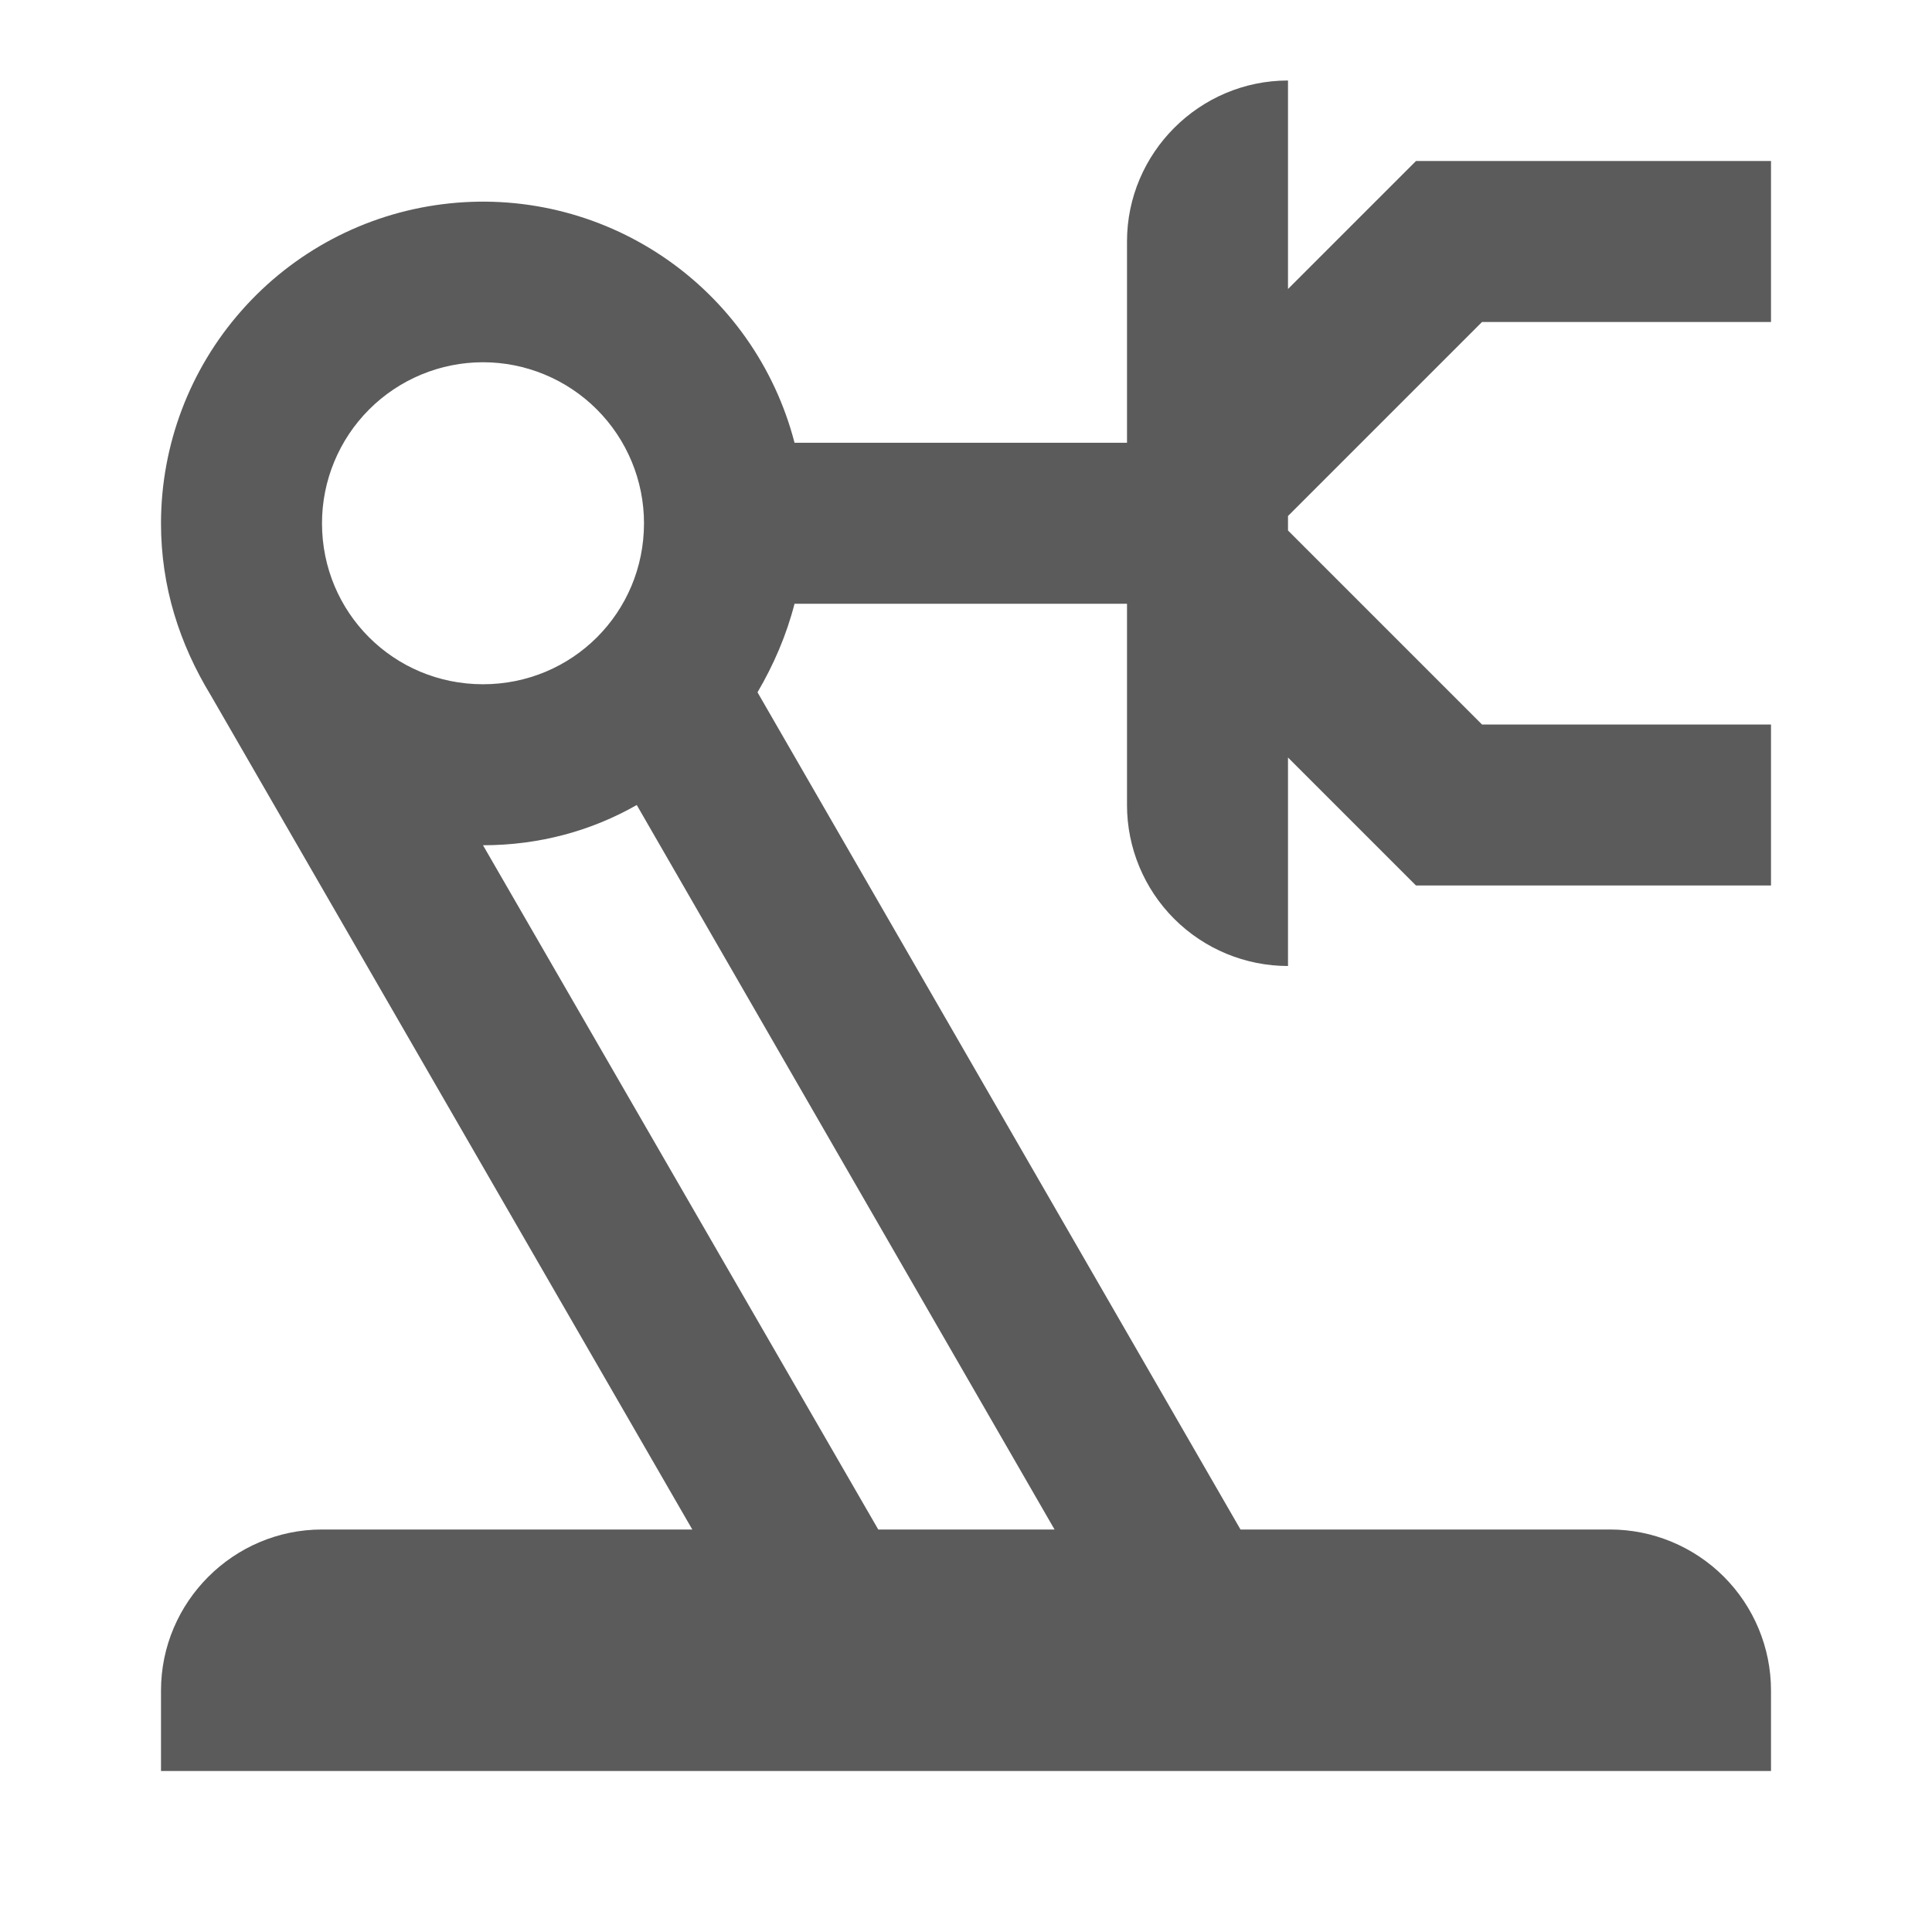
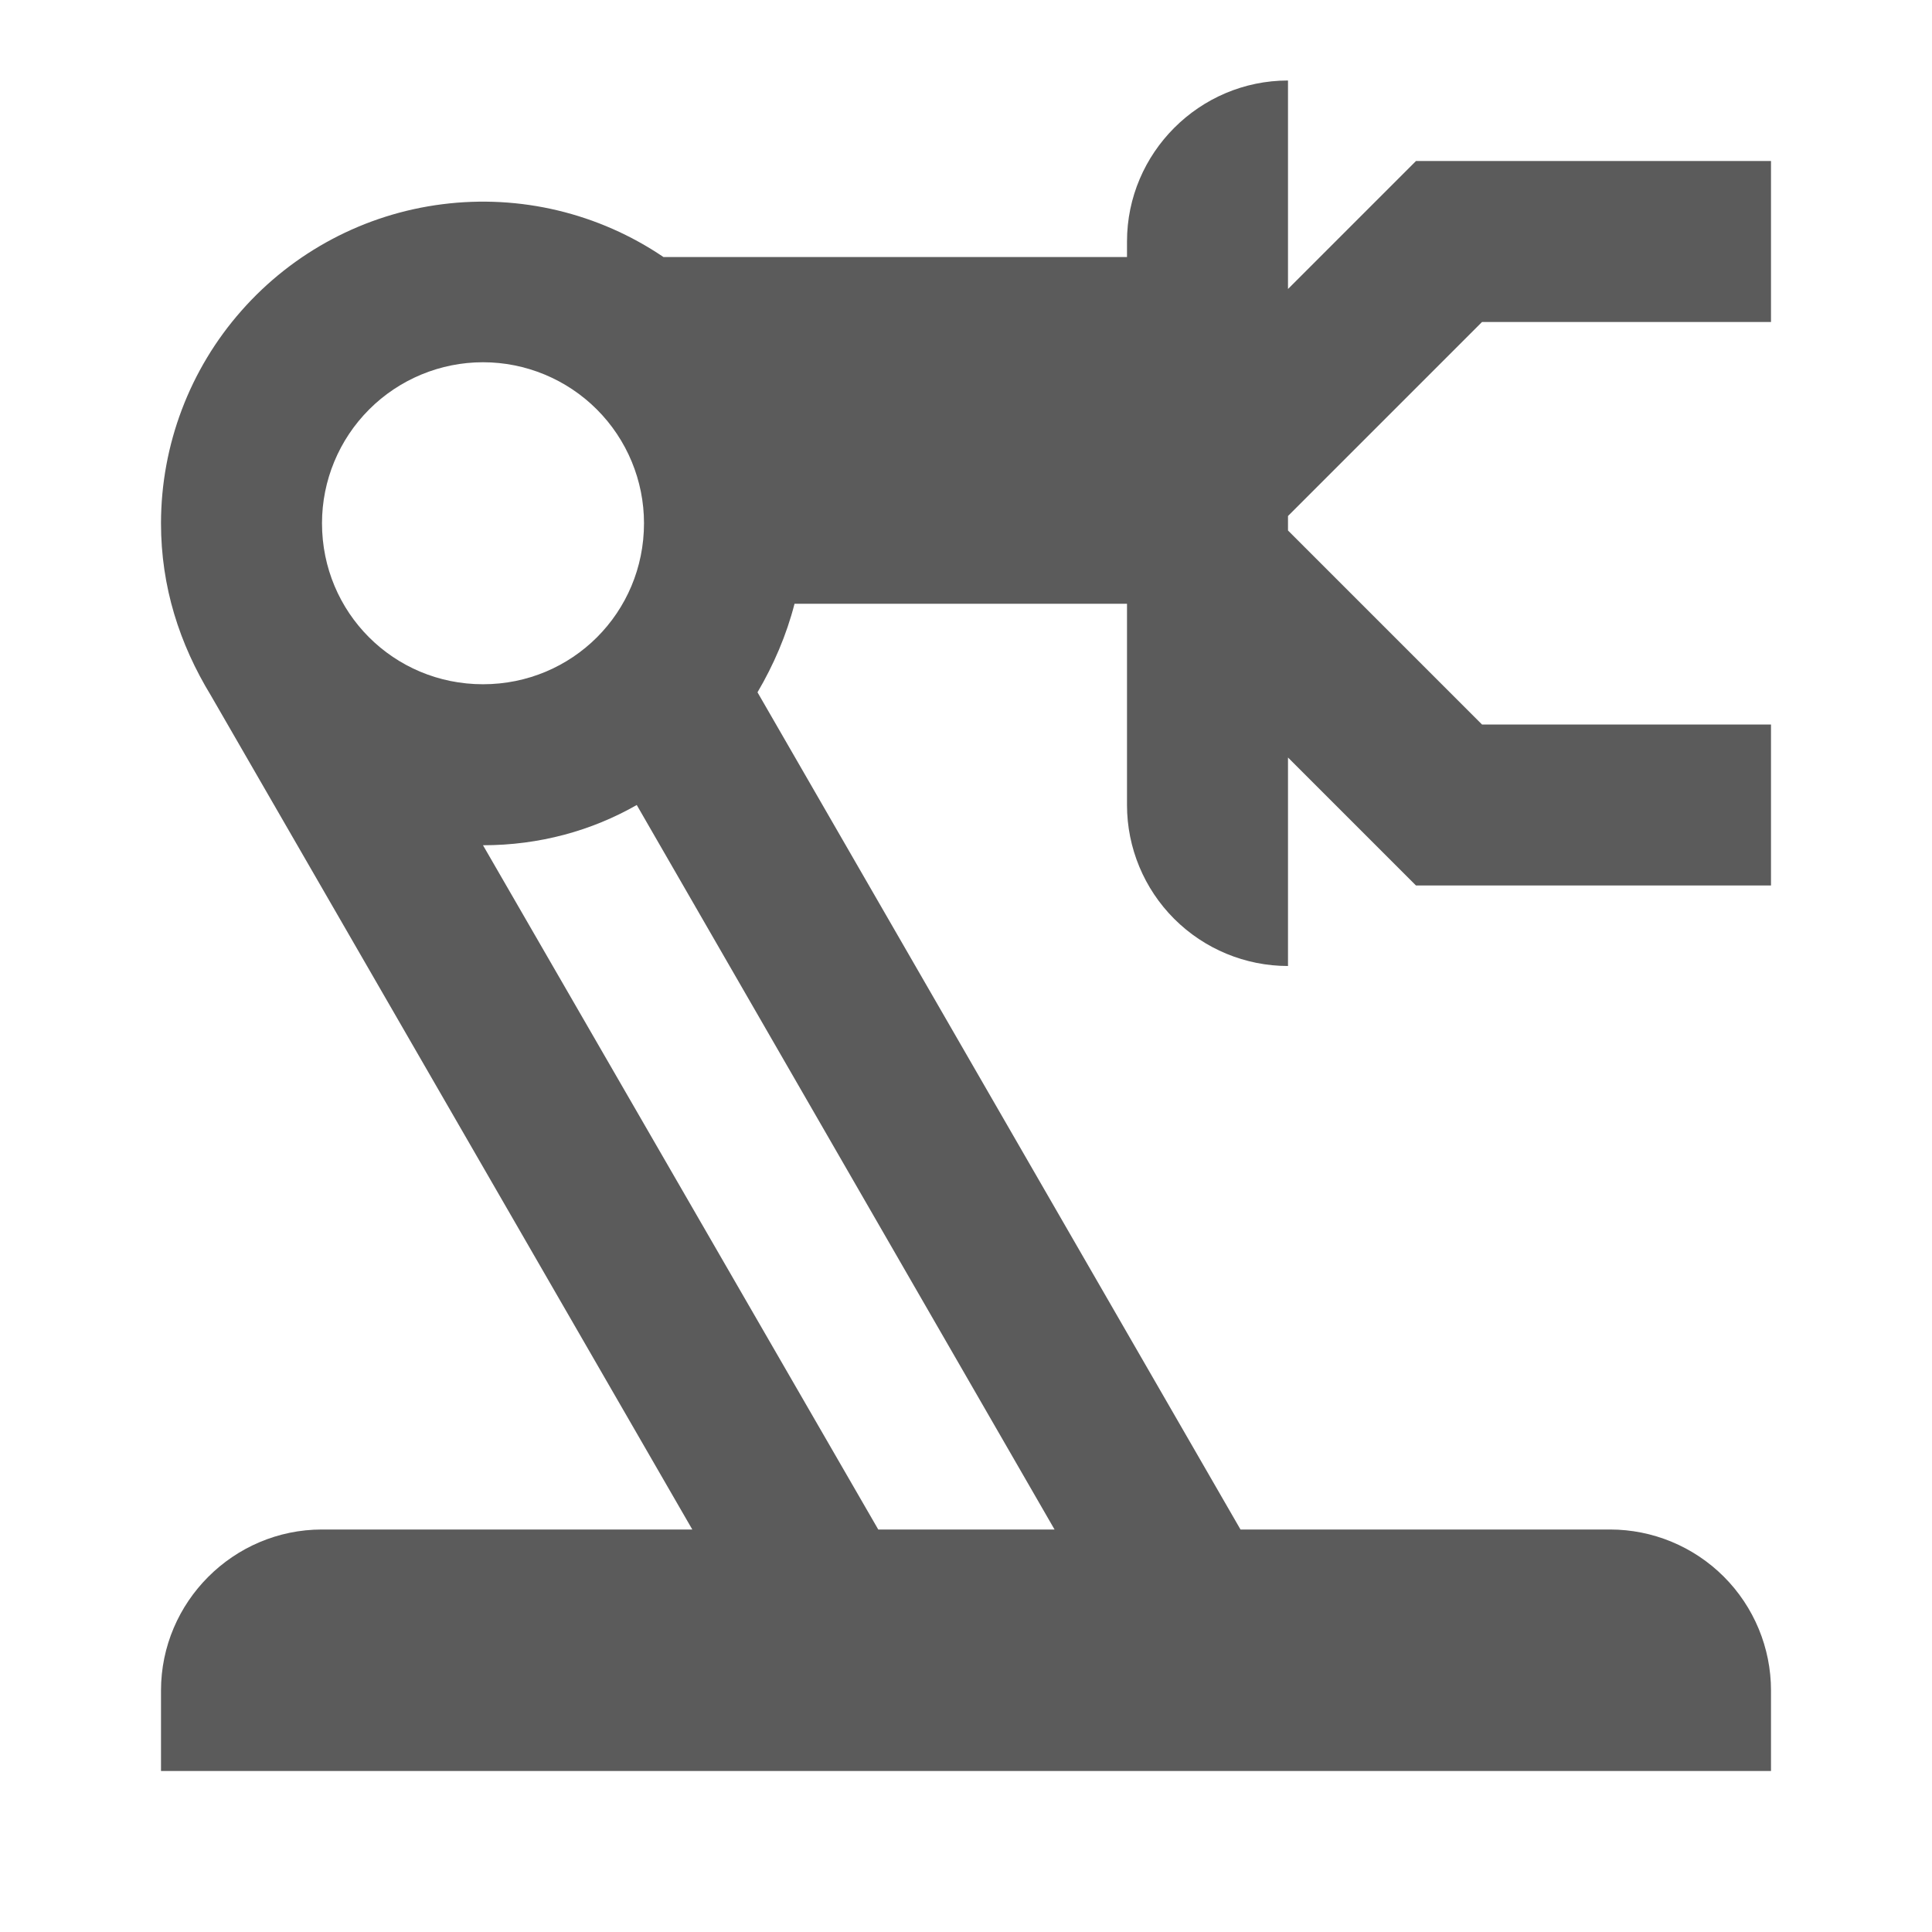
<svg xmlns="http://www.w3.org/2000/svg" fill="none" viewBox="0 0 24 24" height="24" width="24">
-   <path fill="#5B5B5B" d="M4 19H8.6L2.62 8.64C2.23 8 2 7.29 2 6.5C2.001 5.527 2.356 4.588 3 3.859C3.643 3.129 4.53 2.659 5.495 2.537C6.46 2.414 7.436 2.647 8.242 3.193C9.047 3.738 9.626 4.558 9.87 5.5H14V3C14 1.9 14.9 1 16 1V3.59L17.59 2H22V4H18.41L16 6.41V6.59L18.41 9H22V11H17.59L16 9.41V12C15.47 12 14.961 11.789 14.586 11.414C14.211 11.039 14 10.53 14 10V7.5H9.87C9.77 7.89 9.61 8.26 9.41 8.6L15.41 19H20C20.53 19 21.039 19.211 21.414 19.586C21.789 19.961 22 20.47 22 21V22H2V21C2 19.9 2.9 19 4 19ZM7.91 10C7.35 10.32 6.7 10.5 6 10.5L10.91 19H13.1L7.91 10V10ZM6 4.5C5.47 4.5 4.961 4.711 4.586 5.086C4.211 5.461 4 5.97 4 6.5C4 7.61 4.89 8.5 6 8.5C7.11 8.5 8 7.61 8 6.5C8 5.97 7.789 5.461 7.414 5.086C7.039 4.711 6.53 4.5 6 4.5V4.5Z" />
+   <path fill="#5B5B5B" d="M4 19H8.6L2.62 8.64C2.23 8 2 7.29 2 6.5C2.001 5.527 2.356 4.588 3 3.859C3.643 3.129 4.53 2.659 5.495 2.537C6.46 2.414 7.436 2.647 8.242 3.193H14V3C14 1.9 14.9 1 16 1V3.59L17.59 2H22V4H18.41L16 6.41V6.59L18.41 9H22V11H17.59L16 9.41V12C15.47 12 14.961 11.789 14.586 11.414C14.211 11.039 14 10.53 14 10V7.5H9.87C9.77 7.89 9.61 8.26 9.41 8.6L15.41 19H20C20.53 19 21.039 19.211 21.414 19.586C21.789 19.961 22 20.47 22 21V22H2V21C2 19.9 2.9 19 4 19ZM7.91 10C7.35 10.32 6.7 10.5 6 10.5L10.91 19H13.1L7.91 10V10ZM6 4.5C5.47 4.5 4.961 4.711 4.586 5.086C4.211 5.461 4 5.97 4 6.5C4 7.61 4.89 8.5 6 8.5C7.11 8.5 8 7.61 8 6.5C8 5.97 7.789 5.461 7.414 5.086C7.039 4.711 6.53 4.5 6 4.5V4.5Z" />
</svg>